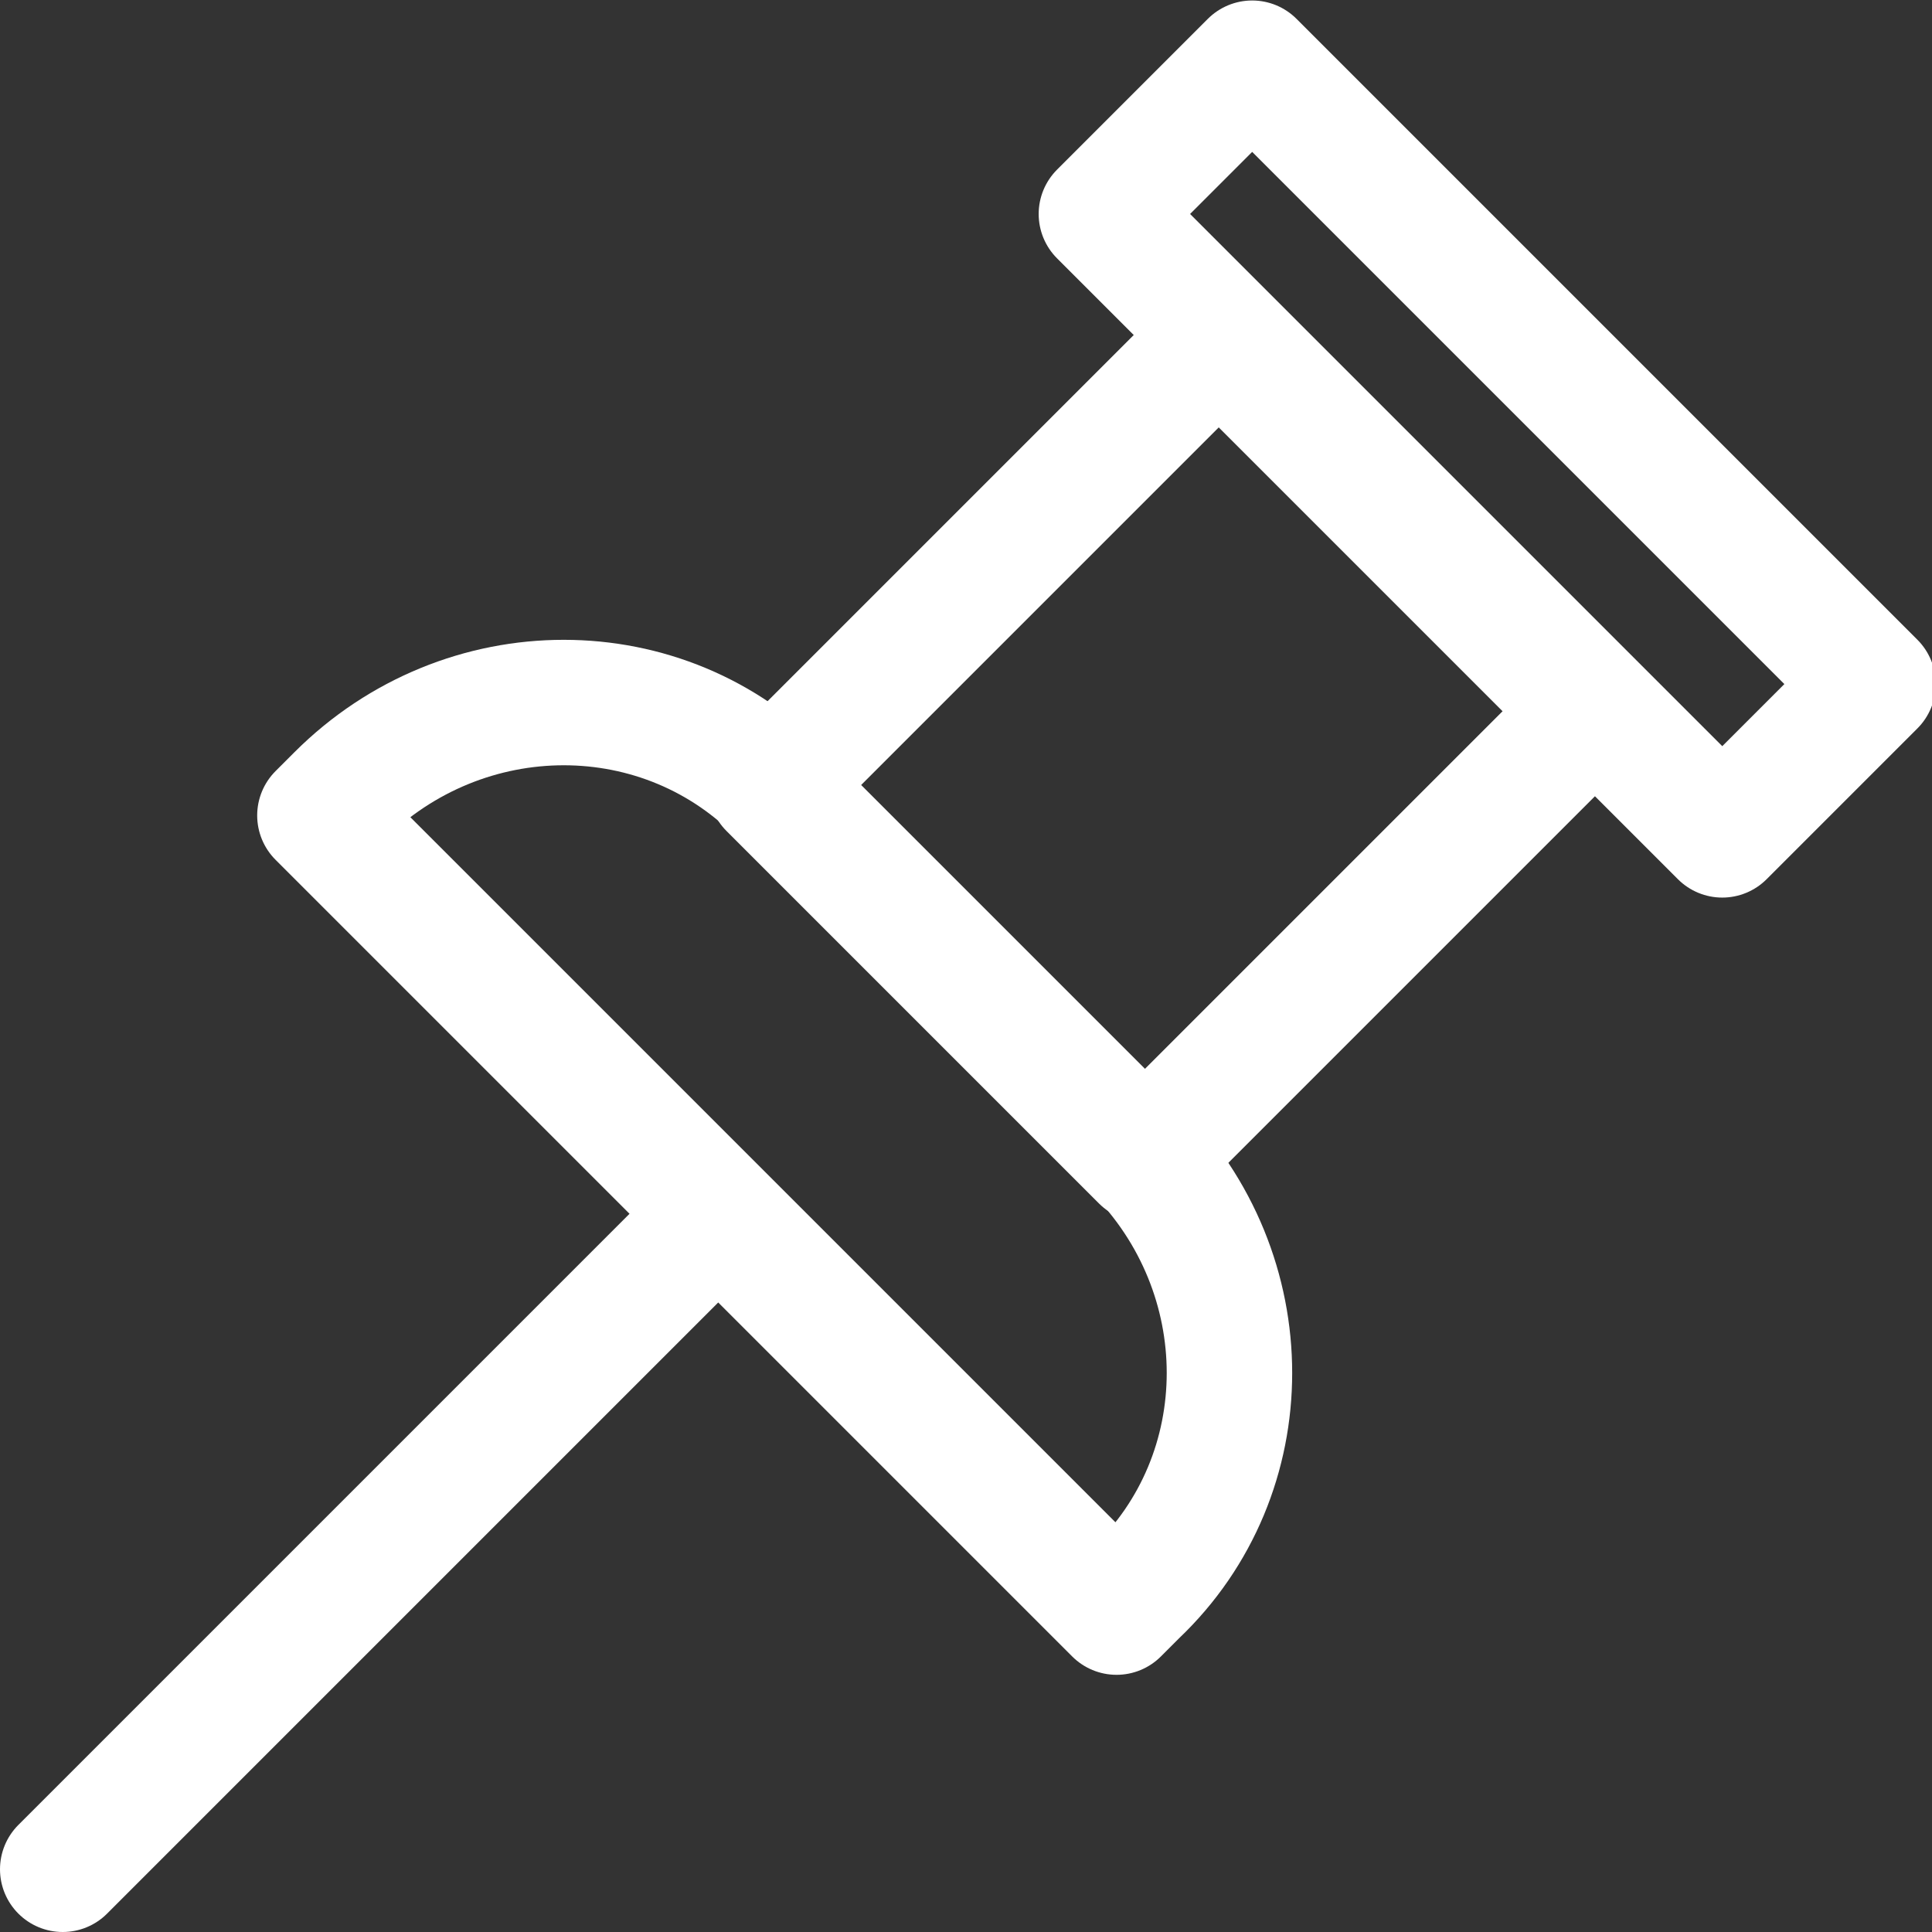
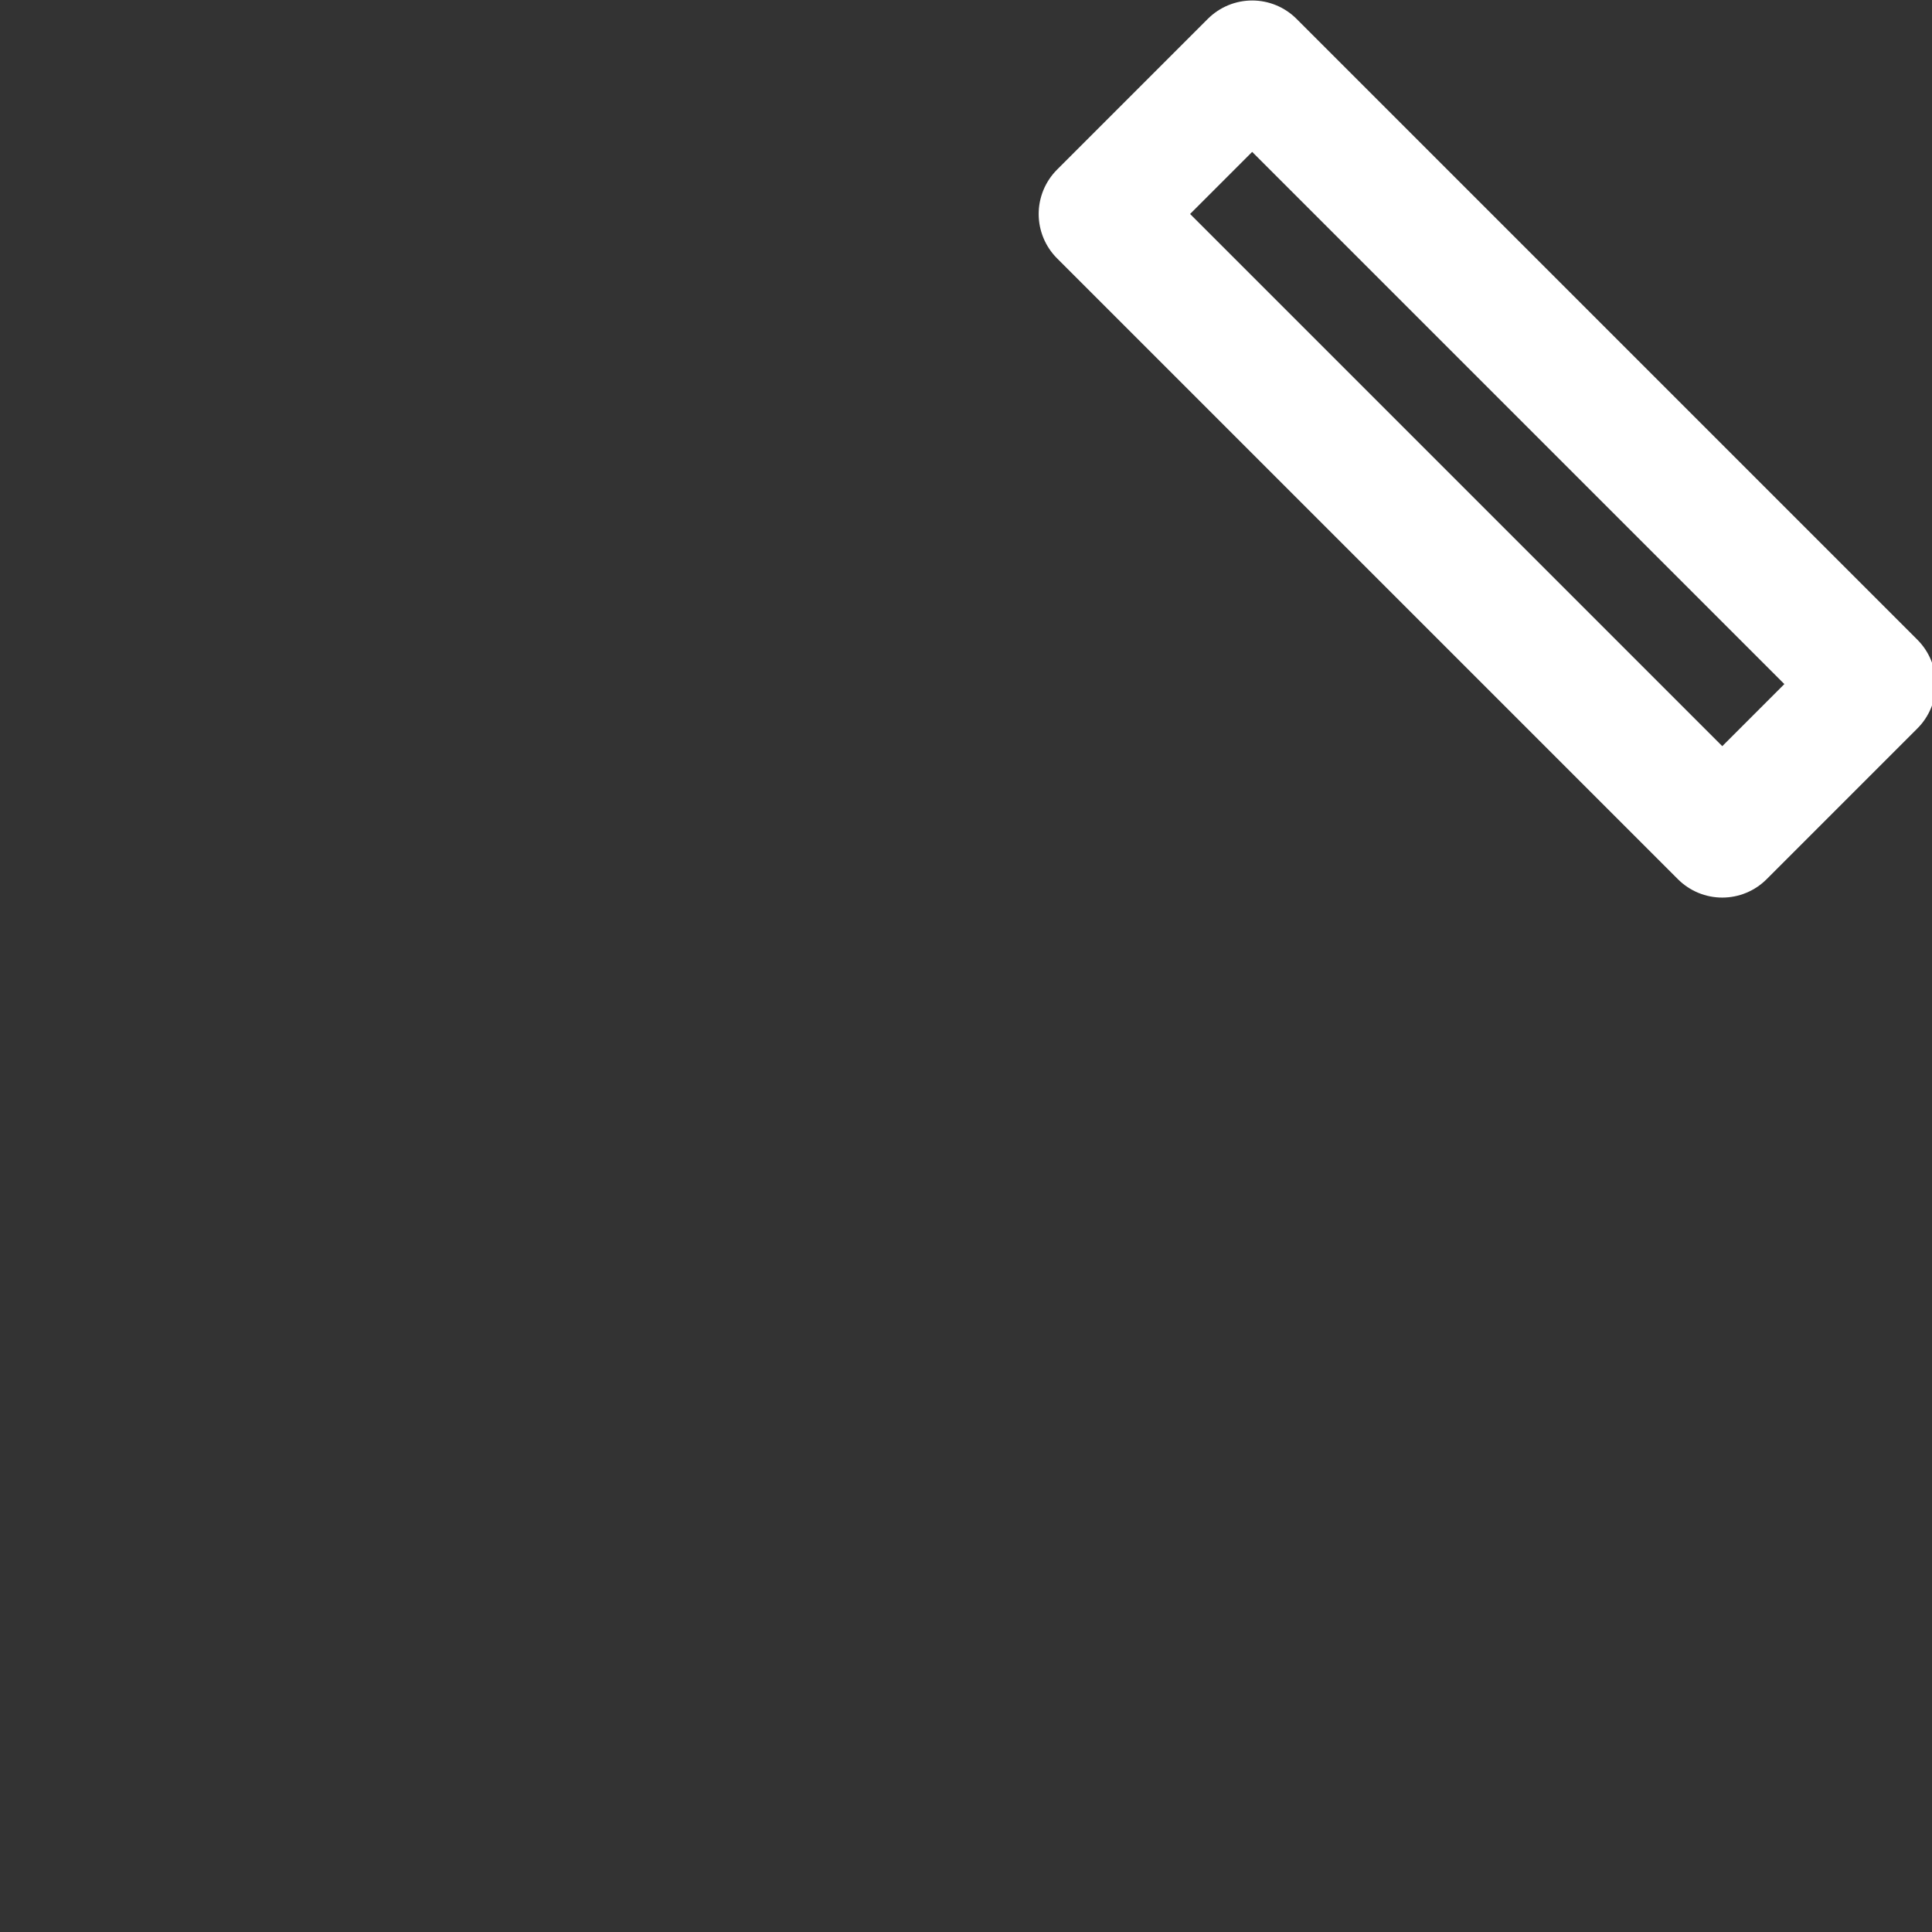
<svg xmlns="http://www.w3.org/2000/svg" version="1.1" id="레이어_1" x="0px" y="0px" viewBox="0 0 30.8 30.8" style="enable-background:new 0 0 30.8 30.8;" xml:space="preserve">
  <rect x="0" y="0" width="30.8" height="30.8" fill="#333333" stroke="none" />
  <style type="text/css">
	.st0{fill:none;stroke:#FFFFFF;stroke-width:2;stroke-linecap:round;stroke-linejoin:round;stroke-miterlimit:10;}
	.st1{fill:none;stroke:#FFFFFF;stroke-width:2;stroke-linecap:round;stroke-linejoin:round;stroke-miterlimit:10;}
</style>
  <g>
-     <rect x="13.8" y="7.7" transform="matrix(0.707 -0.707 0.707 0.707 -2.912 16.853)" class="st0" width="10.1" height="8.4" />
    <rect x="22" y="0.2" transform="matrix(0.707 -0.707 0.707 0.707 1.863 18.824)" class="st0" width="3.4" height="14" />
-     <line class="st1" x1="11.4" y1="19.4" x2="1" y2="29.8" />
-     <path class="st1" d="M17.8,25.7L5.1,13l0.3-0.3c2-2,5.2-2,7.1,0l5.6,5.6c2,2,2,5.2,0,7.1L17.8,25.7z" />
  </g>
</svg>